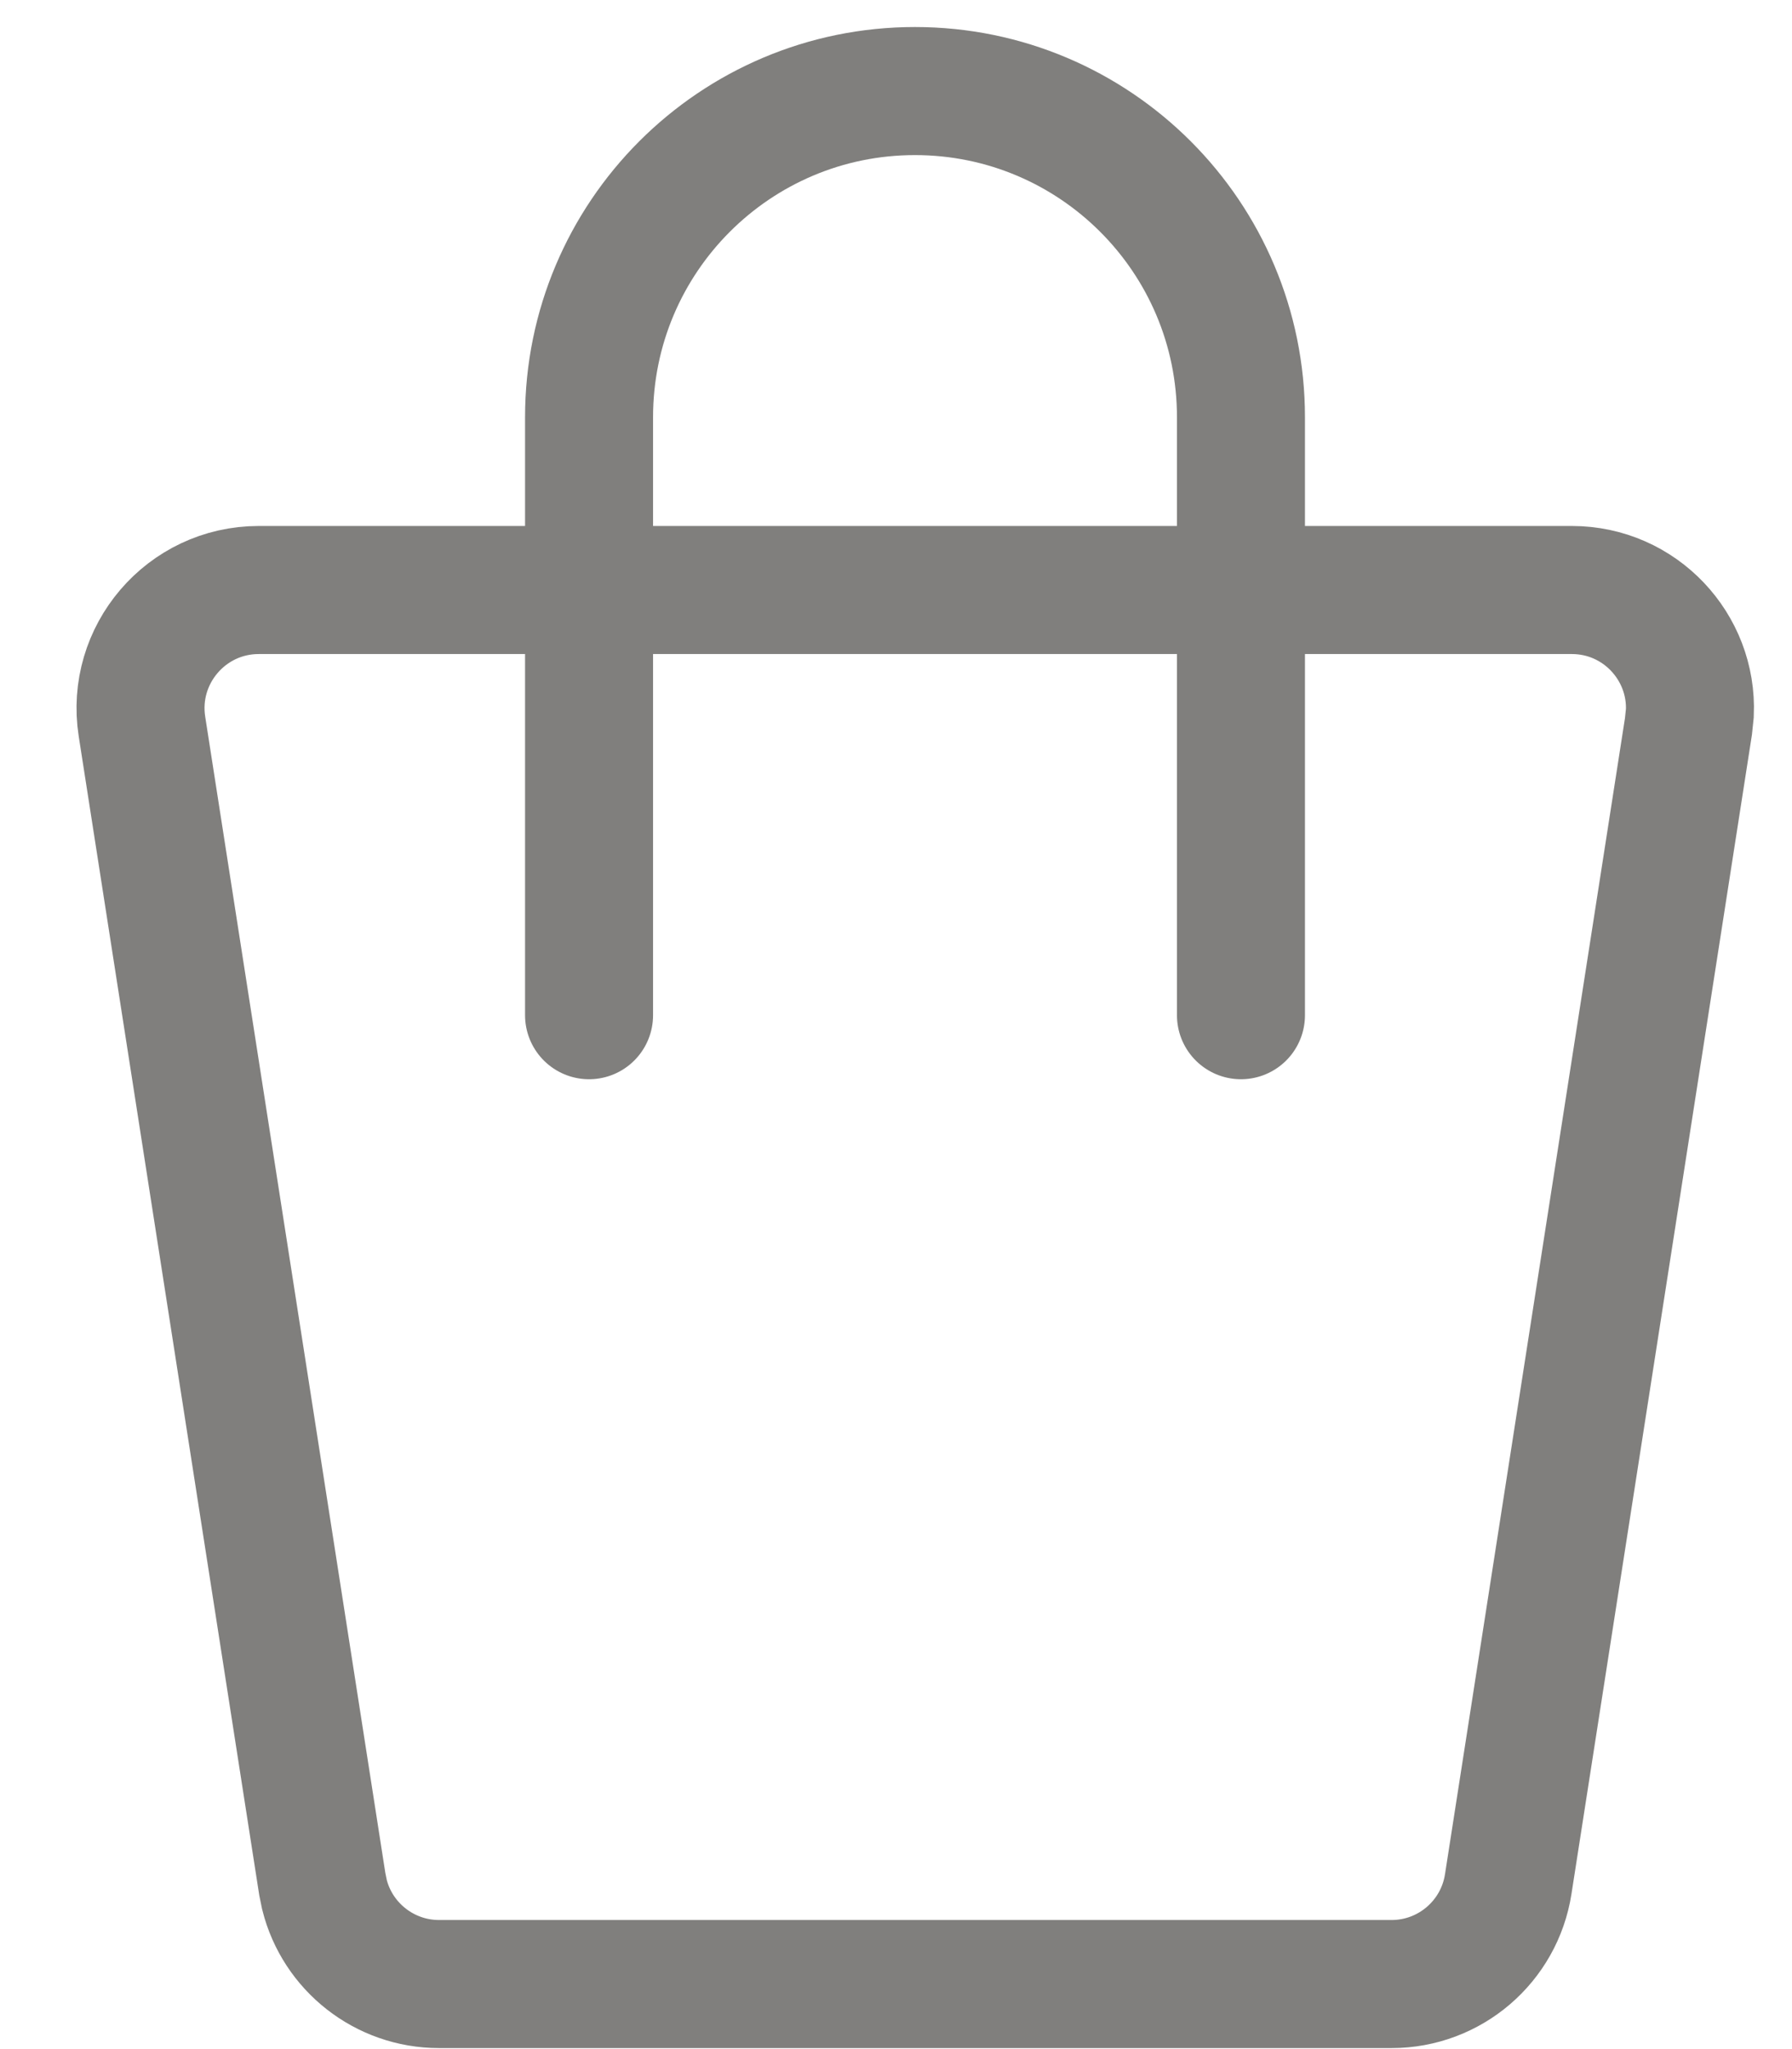
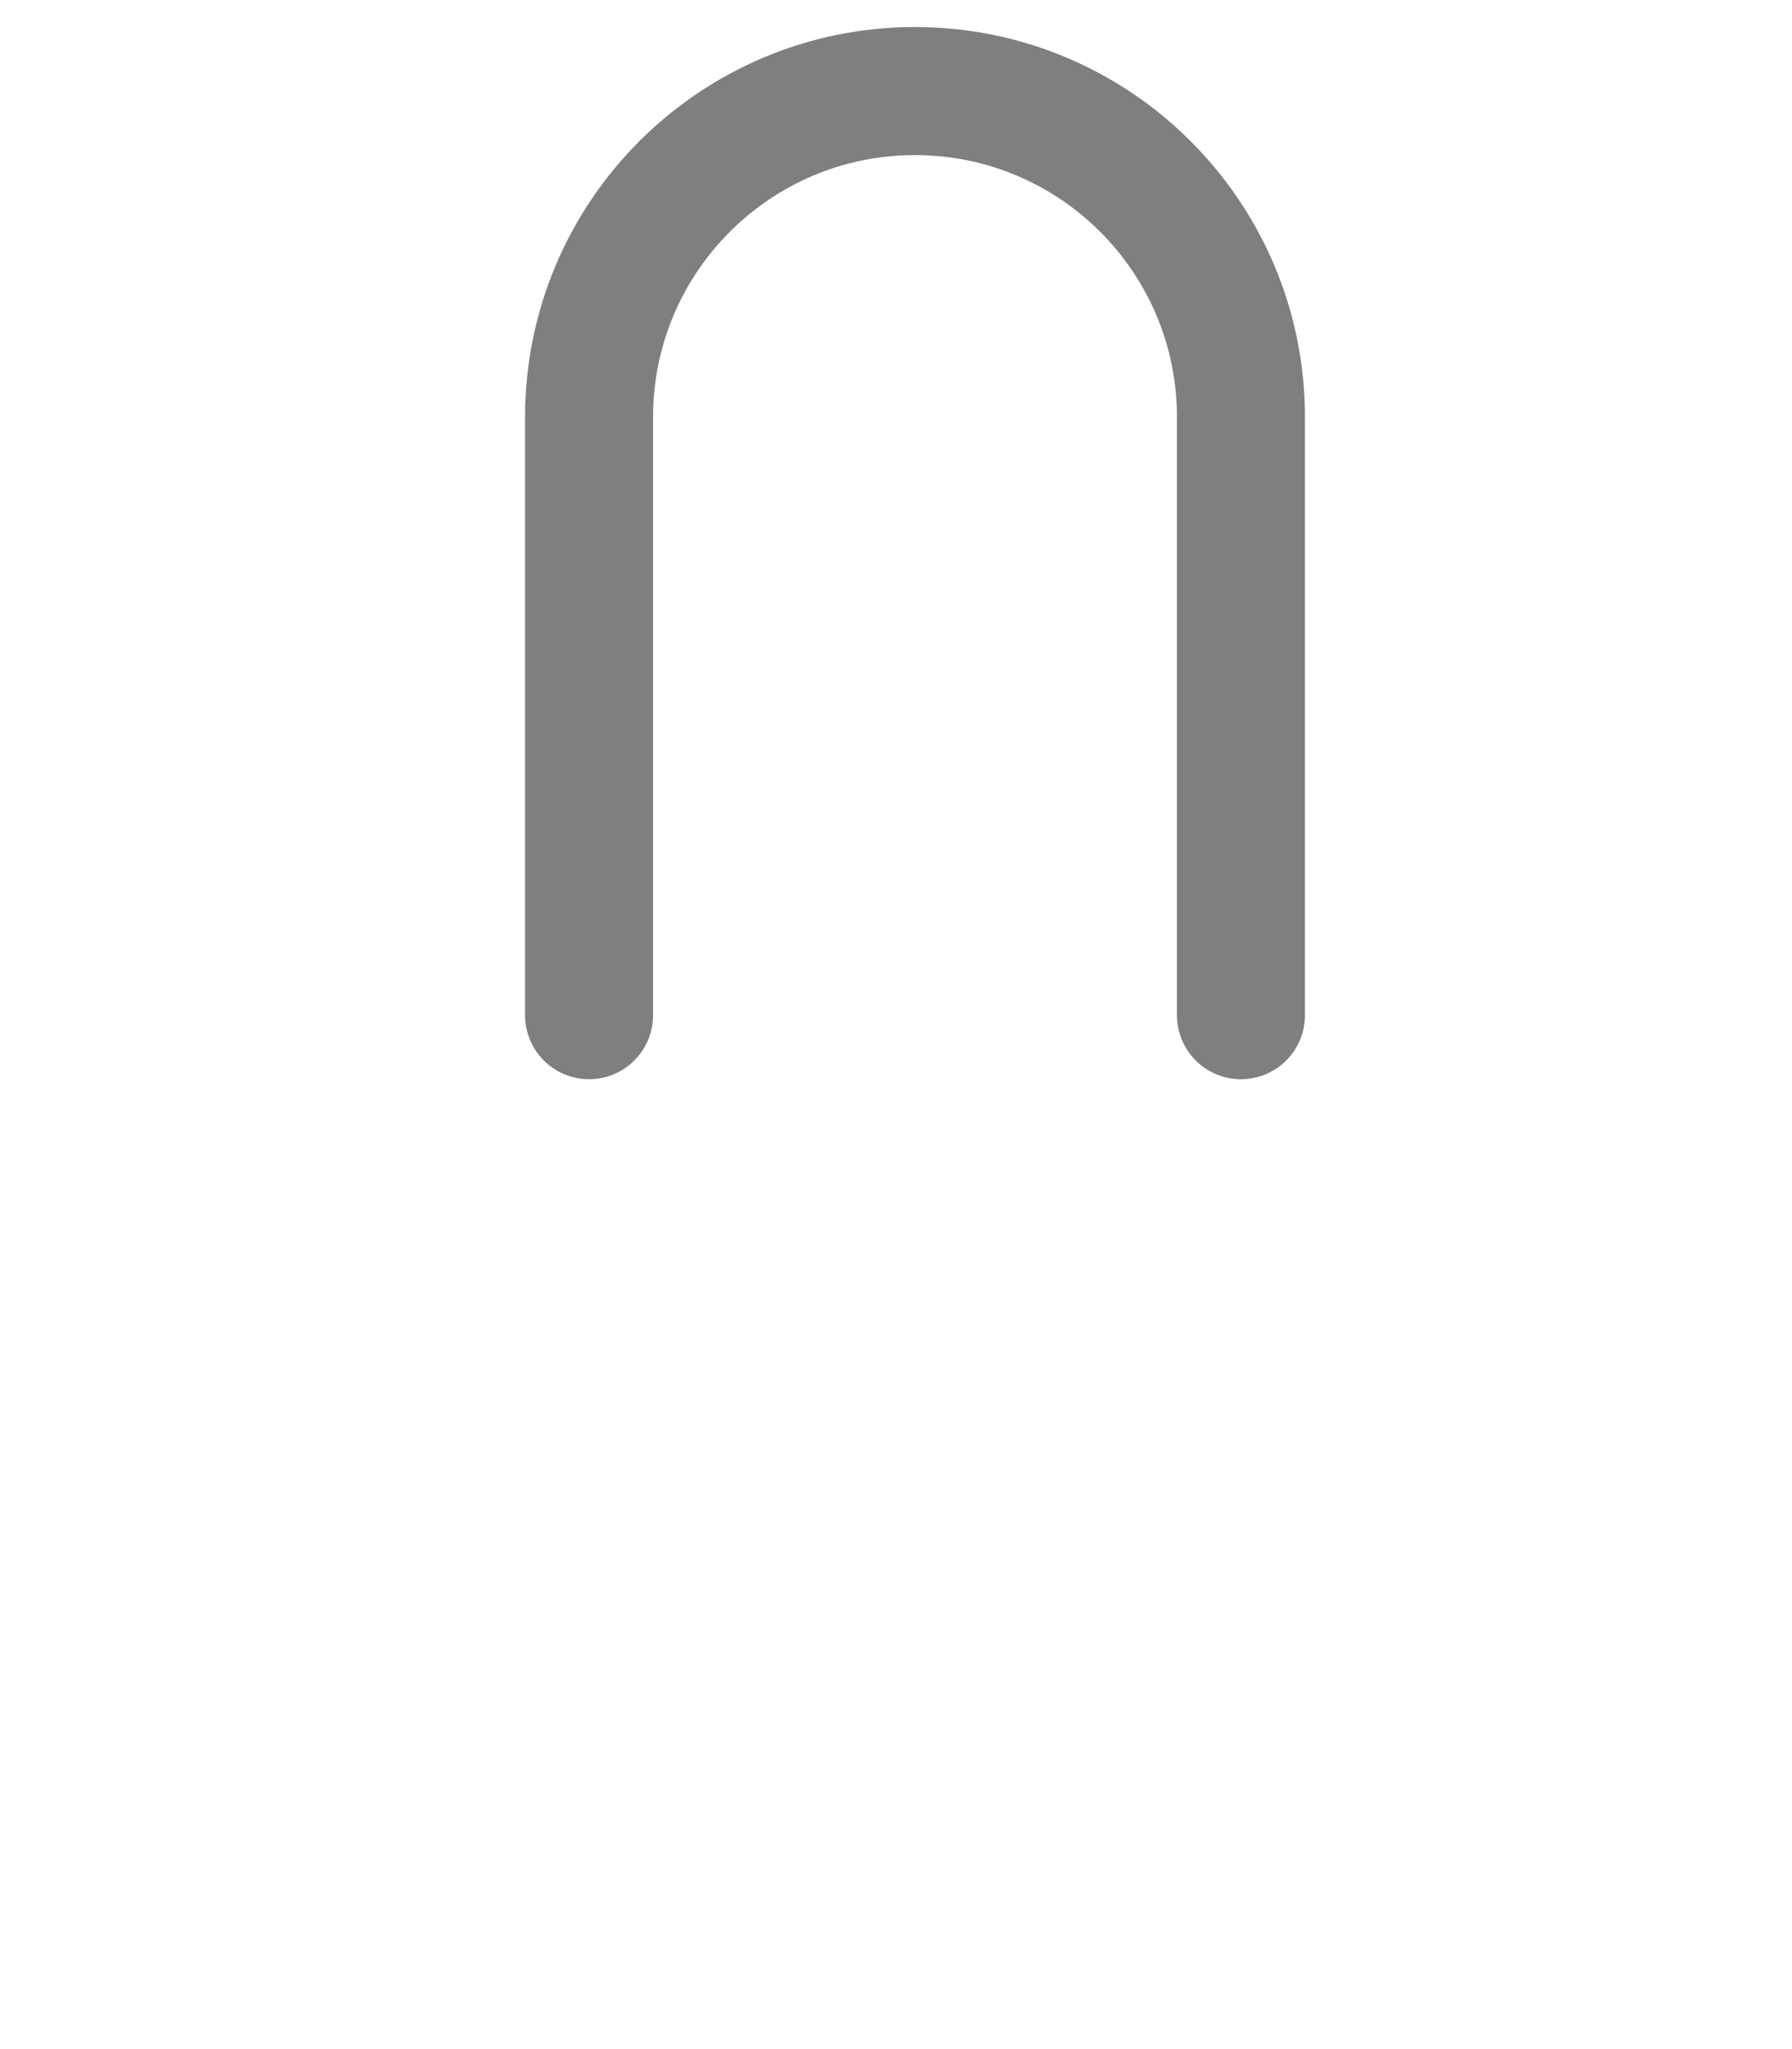
<svg xmlns="http://www.w3.org/2000/svg" width="14" height="16" viewBox="0 0 14 16" fill="none">
-   <path d="M2.021 4.607H12.28C12.811 4.607 13.224 5.051 13.202 5.567L13.191 5.672L11.783 14.712C11.713 15.161 11.326 15.492 10.872 15.492H3.43C3.004 15.492 2.637 15.201 2.535 14.795L2.518 14.712L1.109 5.672C1.022 5.113 1.455 4.607 2.021 4.607Z" stroke="#807F7D" stroke-linecap="round" />
  <path d="M9.695 7.927V3.258C9.695 1.851 8.555 0.711 7.148 0.711V0.711C5.742 0.711 4.602 1.851 4.602 3.258V7.927" stroke="#807F7D" stroke-linecap="round" />
</svg>